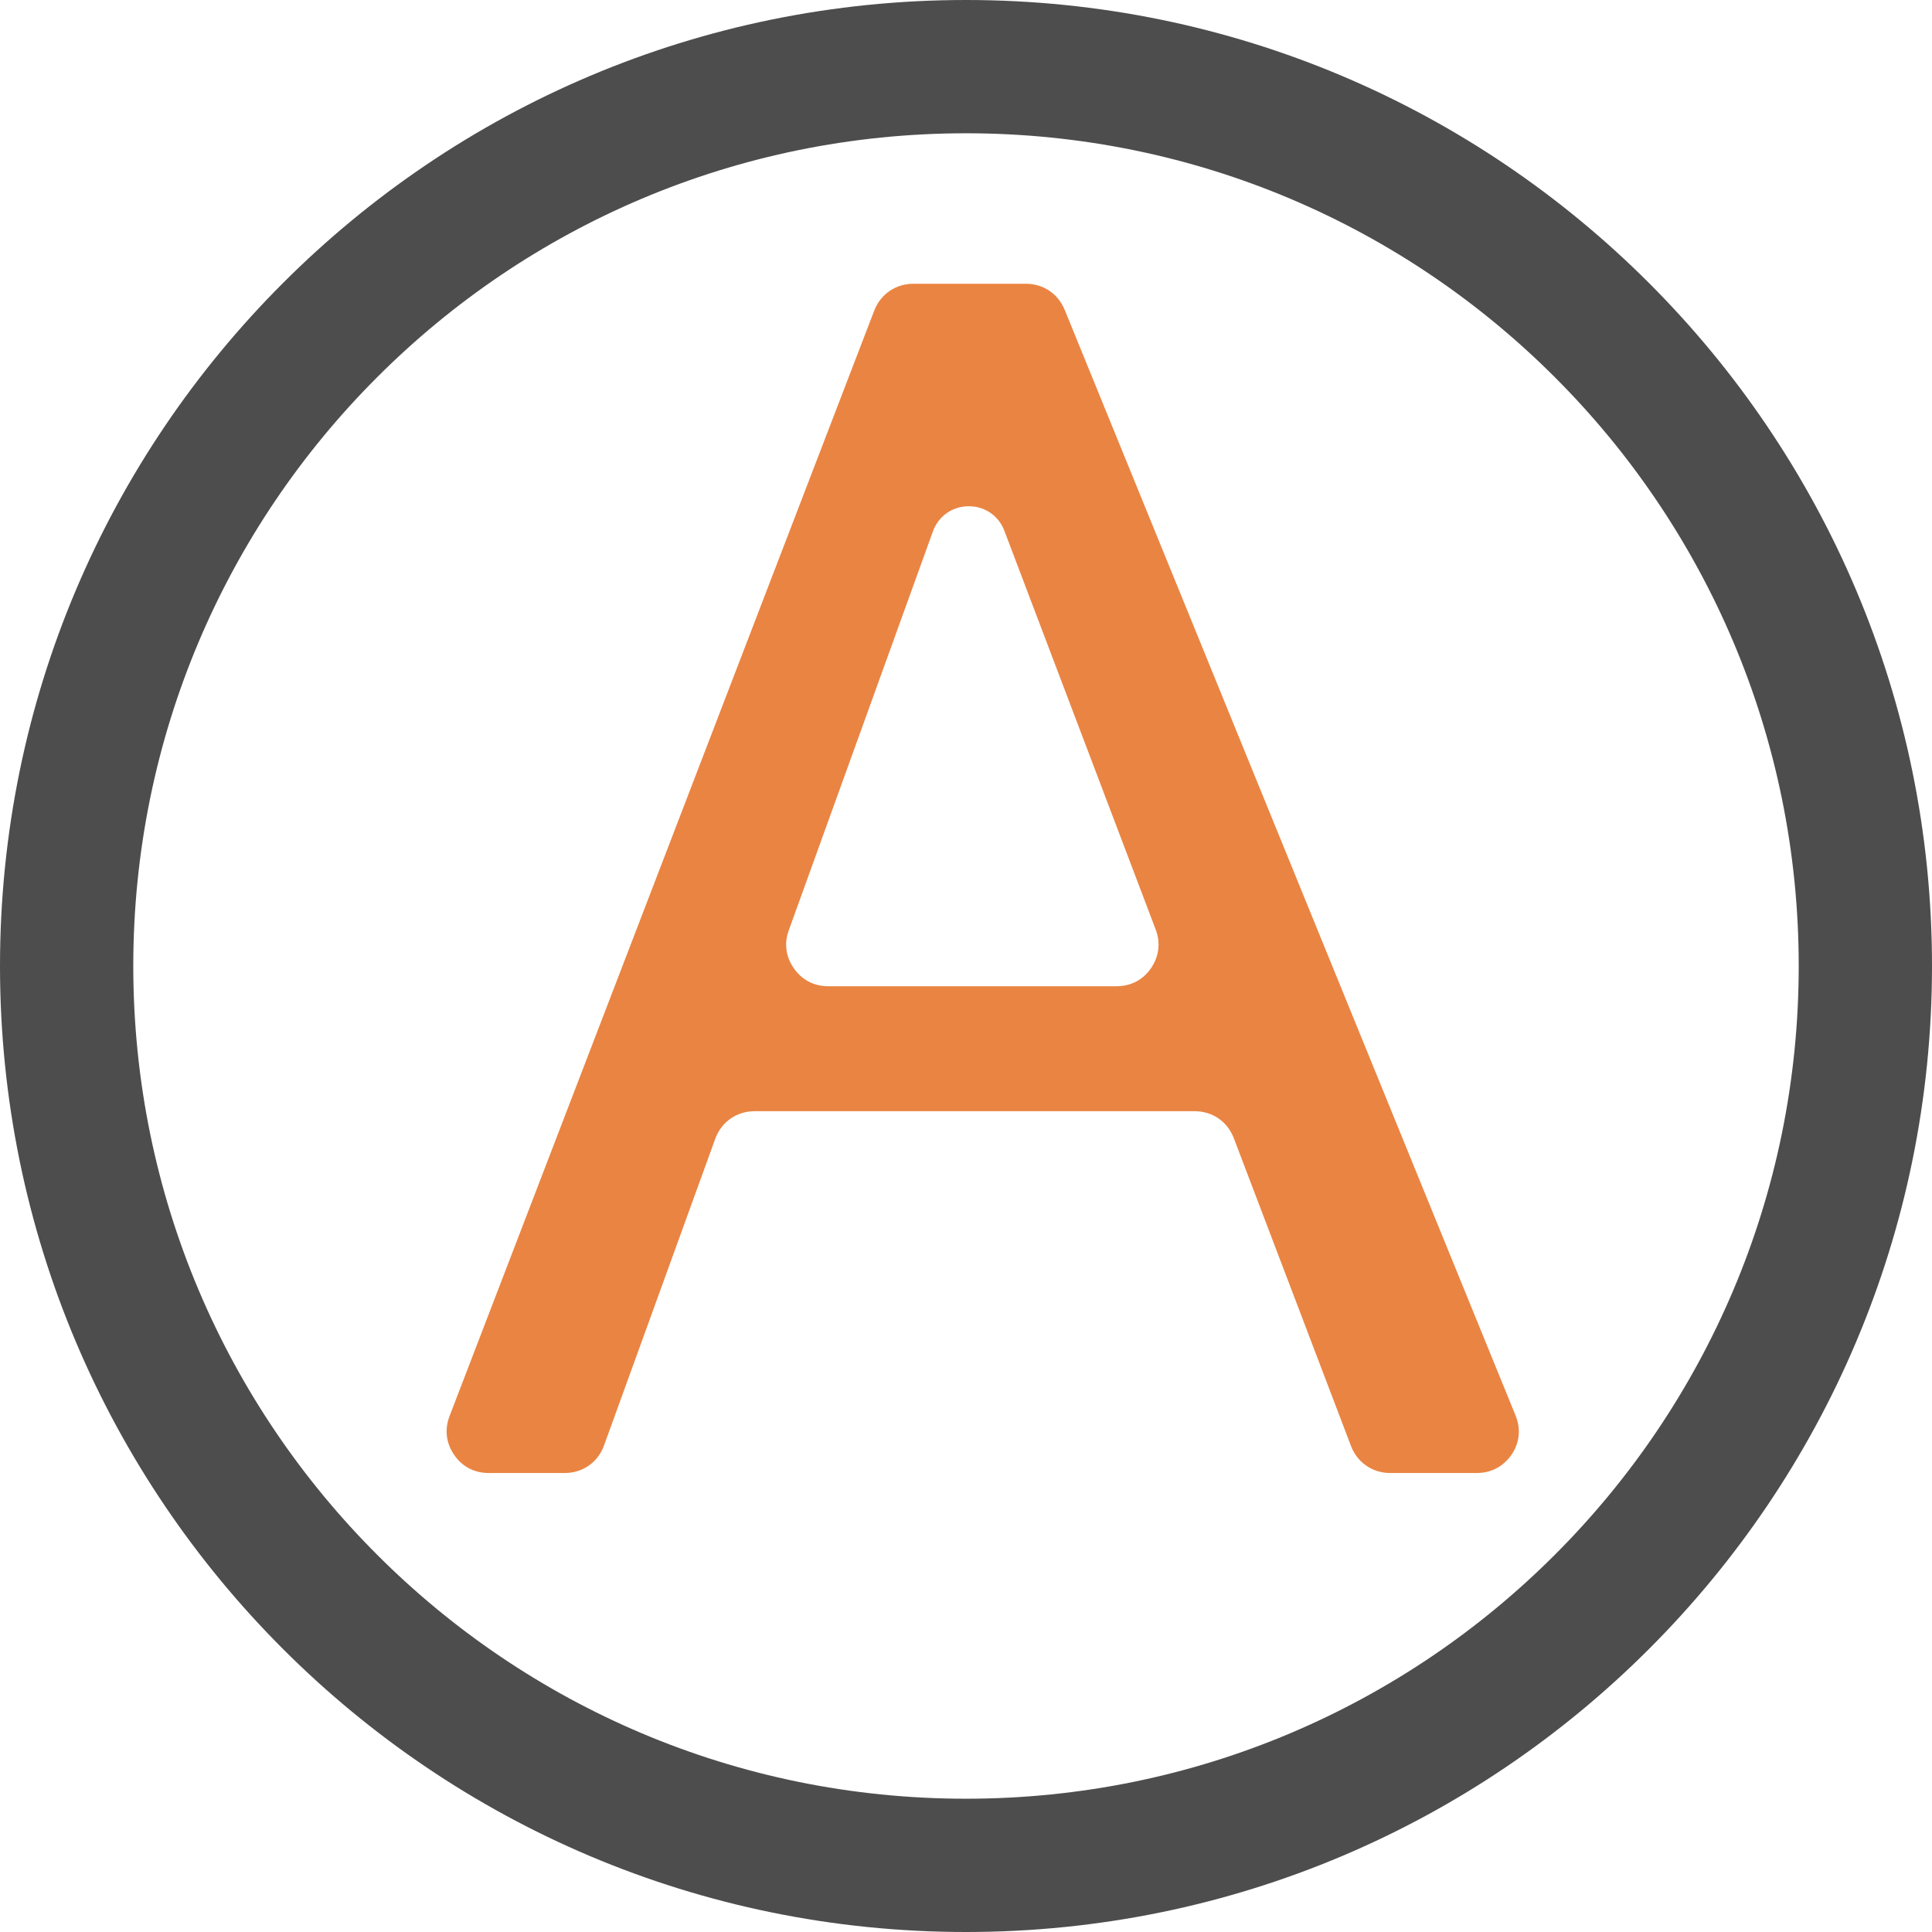
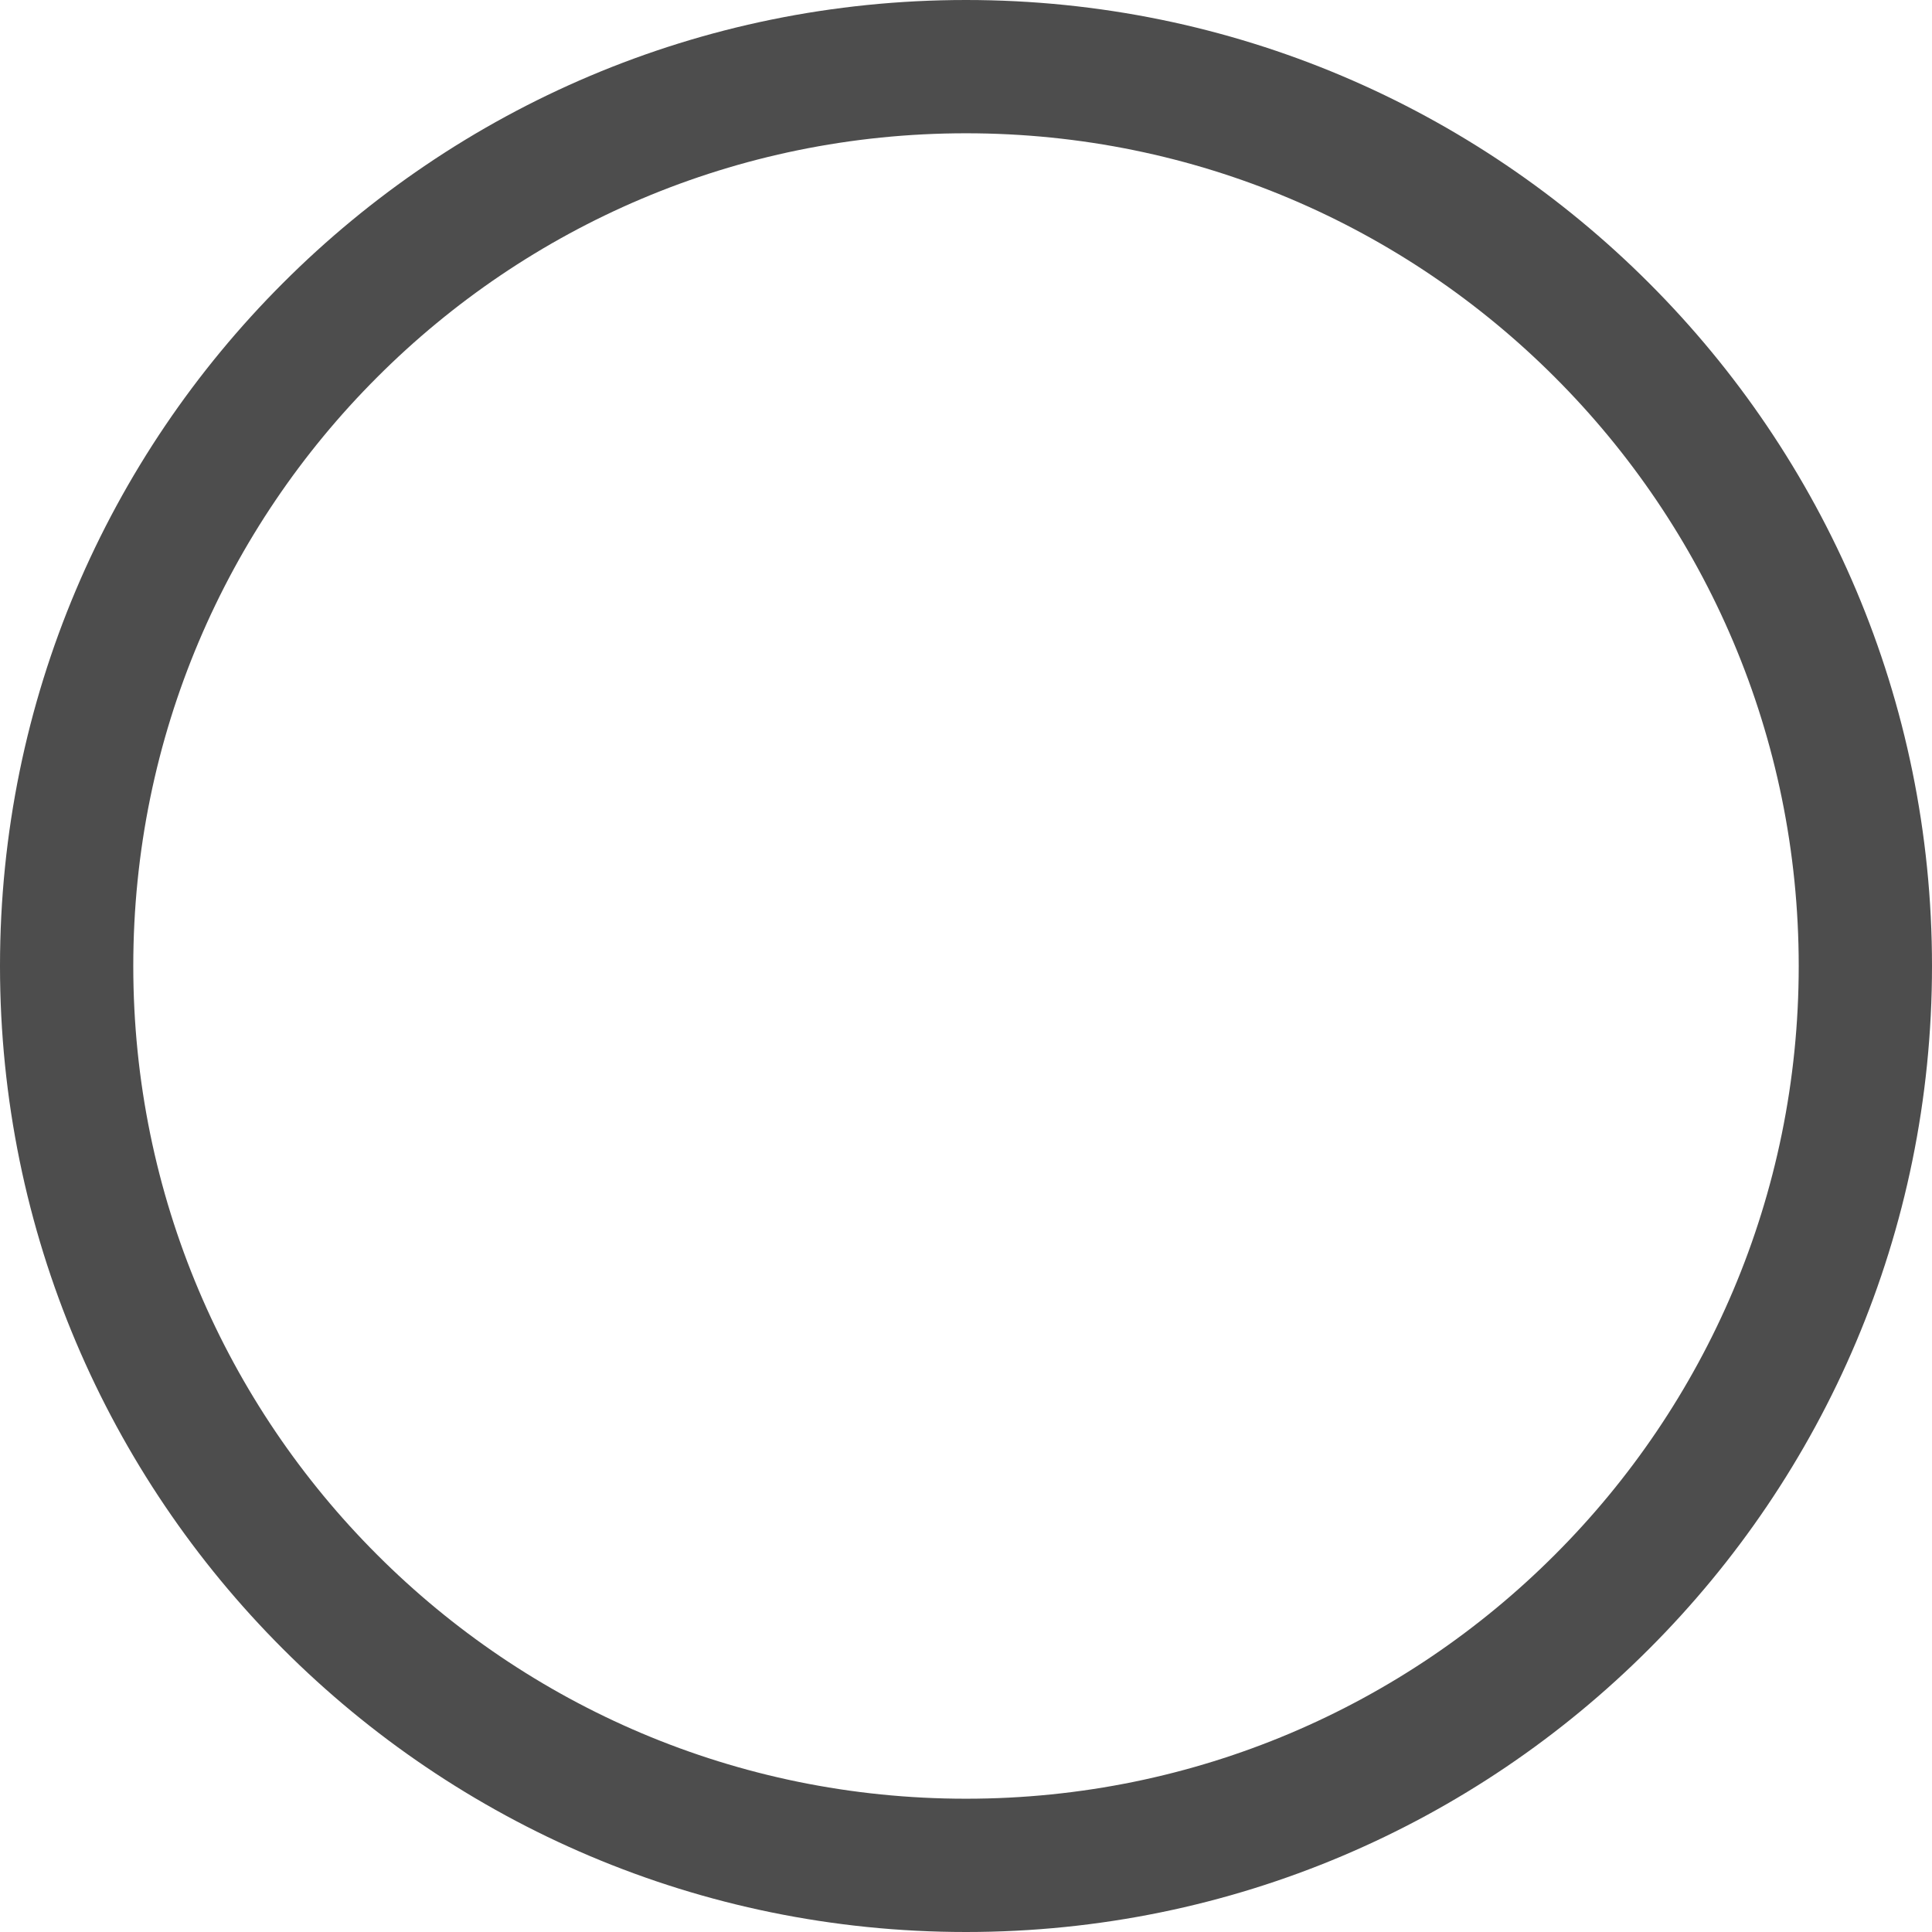
<svg xmlns="http://www.w3.org/2000/svg" xml:space="preserve" width="128px" height="128px" version="1.1" style="shape-rendering:geometricPrecision; text-rendering:geometricPrecision; image-rendering:optimizeQuality; fill-rule:evenodd; clip-rule:evenodd" viewBox="0 0 128 128">
  <defs>
    <style type="text/css">
   
    .fil0 {fill:#4D4D4D;fill-rule:nonzero}
    .fil1 {fill:#EA8442;fill-rule:nonzero}
   
  </style>
  </defs>
  <g id="Layer_x0020_1">
    <path class="fil0" d="M64 0c17.67,0 33.67,7.16 45.25,18.75 11.59,11.58 18.75,27.58 18.75,45.25 0,17.67 -7.16,33.67 -18.75,45.25 -11.58,11.59 -27.58,18.75 -45.25,18.75 -17.67,0 -33.67,-7.16 -45.25,-18.75 -11.59,-11.58 -18.75,-27.58 -18.75,-45.25 0,-17.67 7.16,-33.67 18.75,-45.25 11.58,-11.59 27.58,-18.75 45.25,-18.75zm39.01 24.99c-9.98,-9.99 -23.77,-16.16 -39.01,-16.16 -15.24,0 -29.03,6.17 -39.01,16.16 -9.99,9.98 -16.16,23.77 -16.16,39.01 0,15.24 6.17,29.03 16.16,39.01 9.98,9.99 23.77,16.16 39.01,16.16 15.24,0 29.03,-6.17 39.01,-16.16 9.99,-9.98 16.16,-23.77 16.16,-39.01 0,-15.24 -6.17,-29.03 -16.16,-39.01z" />
-     <path class="fil1" d="M76.57 61.59l-10.03 -26.43c-0.38,-1 -1.3,-1.63 -2.38,-1.62 -1.07,0.01 -1.98,0.65 -2.35,1.66l-9.55 26.43c-0.32,0.87 -0.2,1.77 0.34,2.53 0.53,0.76 1.33,1.18 2.26,1.18l19.12 0c0.94,0 1.75,-0.42 2.28,-1.2 0.53,-0.77 0.64,-1.68 0.31,-2.55zm21.28 36l-5.75 0c-1.17,0 -2.17,-0.69 -2.59,-1.78l-7.77 -20.41c-0.42,-1.1 -1.42,-1.78 -2.59,-1.78l-29.15 0c-1.19,0 -2.2,0.7 -2.61,1.82l-7.37 20.32c-0.4,1.12 -1.41,1.83 -2.6,1.83l-5.05 0c-0.94,0 -1.75,-0.42 -2.28,-1.2 -0.54,-0.78 -0.64,-1.68 -0.31,-2.56l28.14 -73.25c0.42,-1.09 1.42,-1.78 2.59,-1.78l7.46 0c1.15,0 2.13,0.66 2.57,1.73l29.87 73.25c0.36,0.88 0.27,1.8 -0.26,2.59 -0.54,0.78 -1.35,1.22 -2.3,1.22z" />
  </g>
</svg>